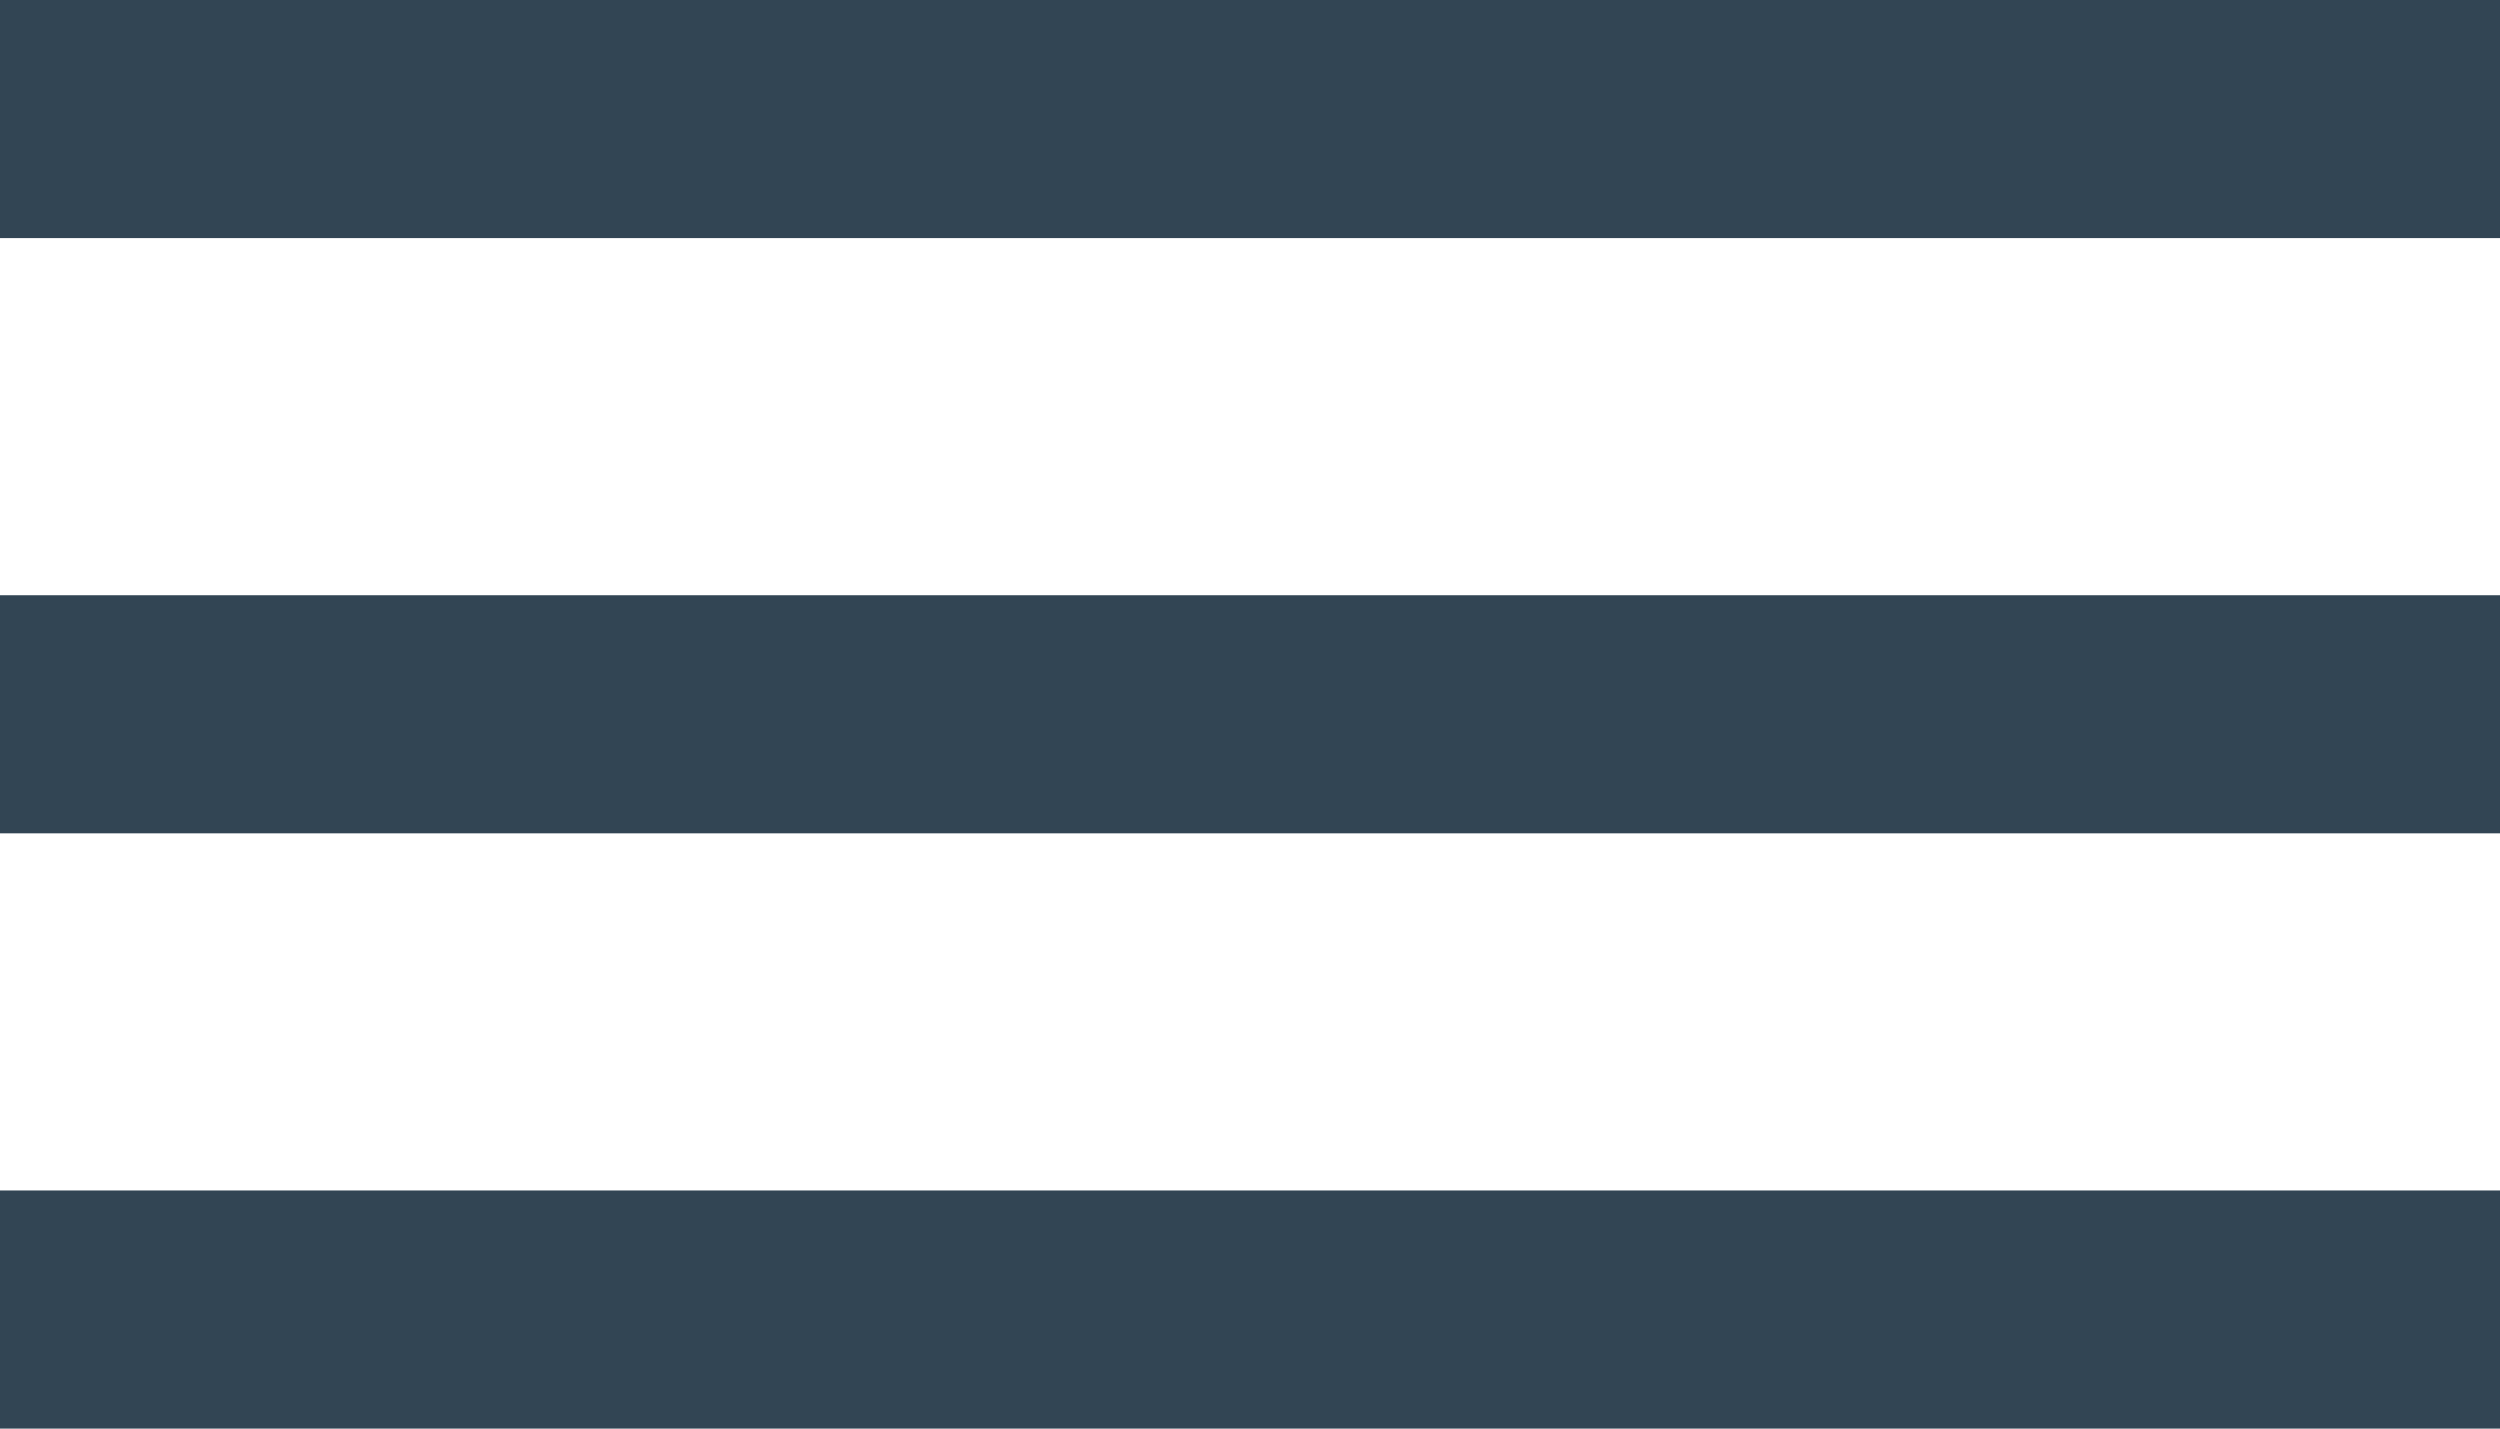
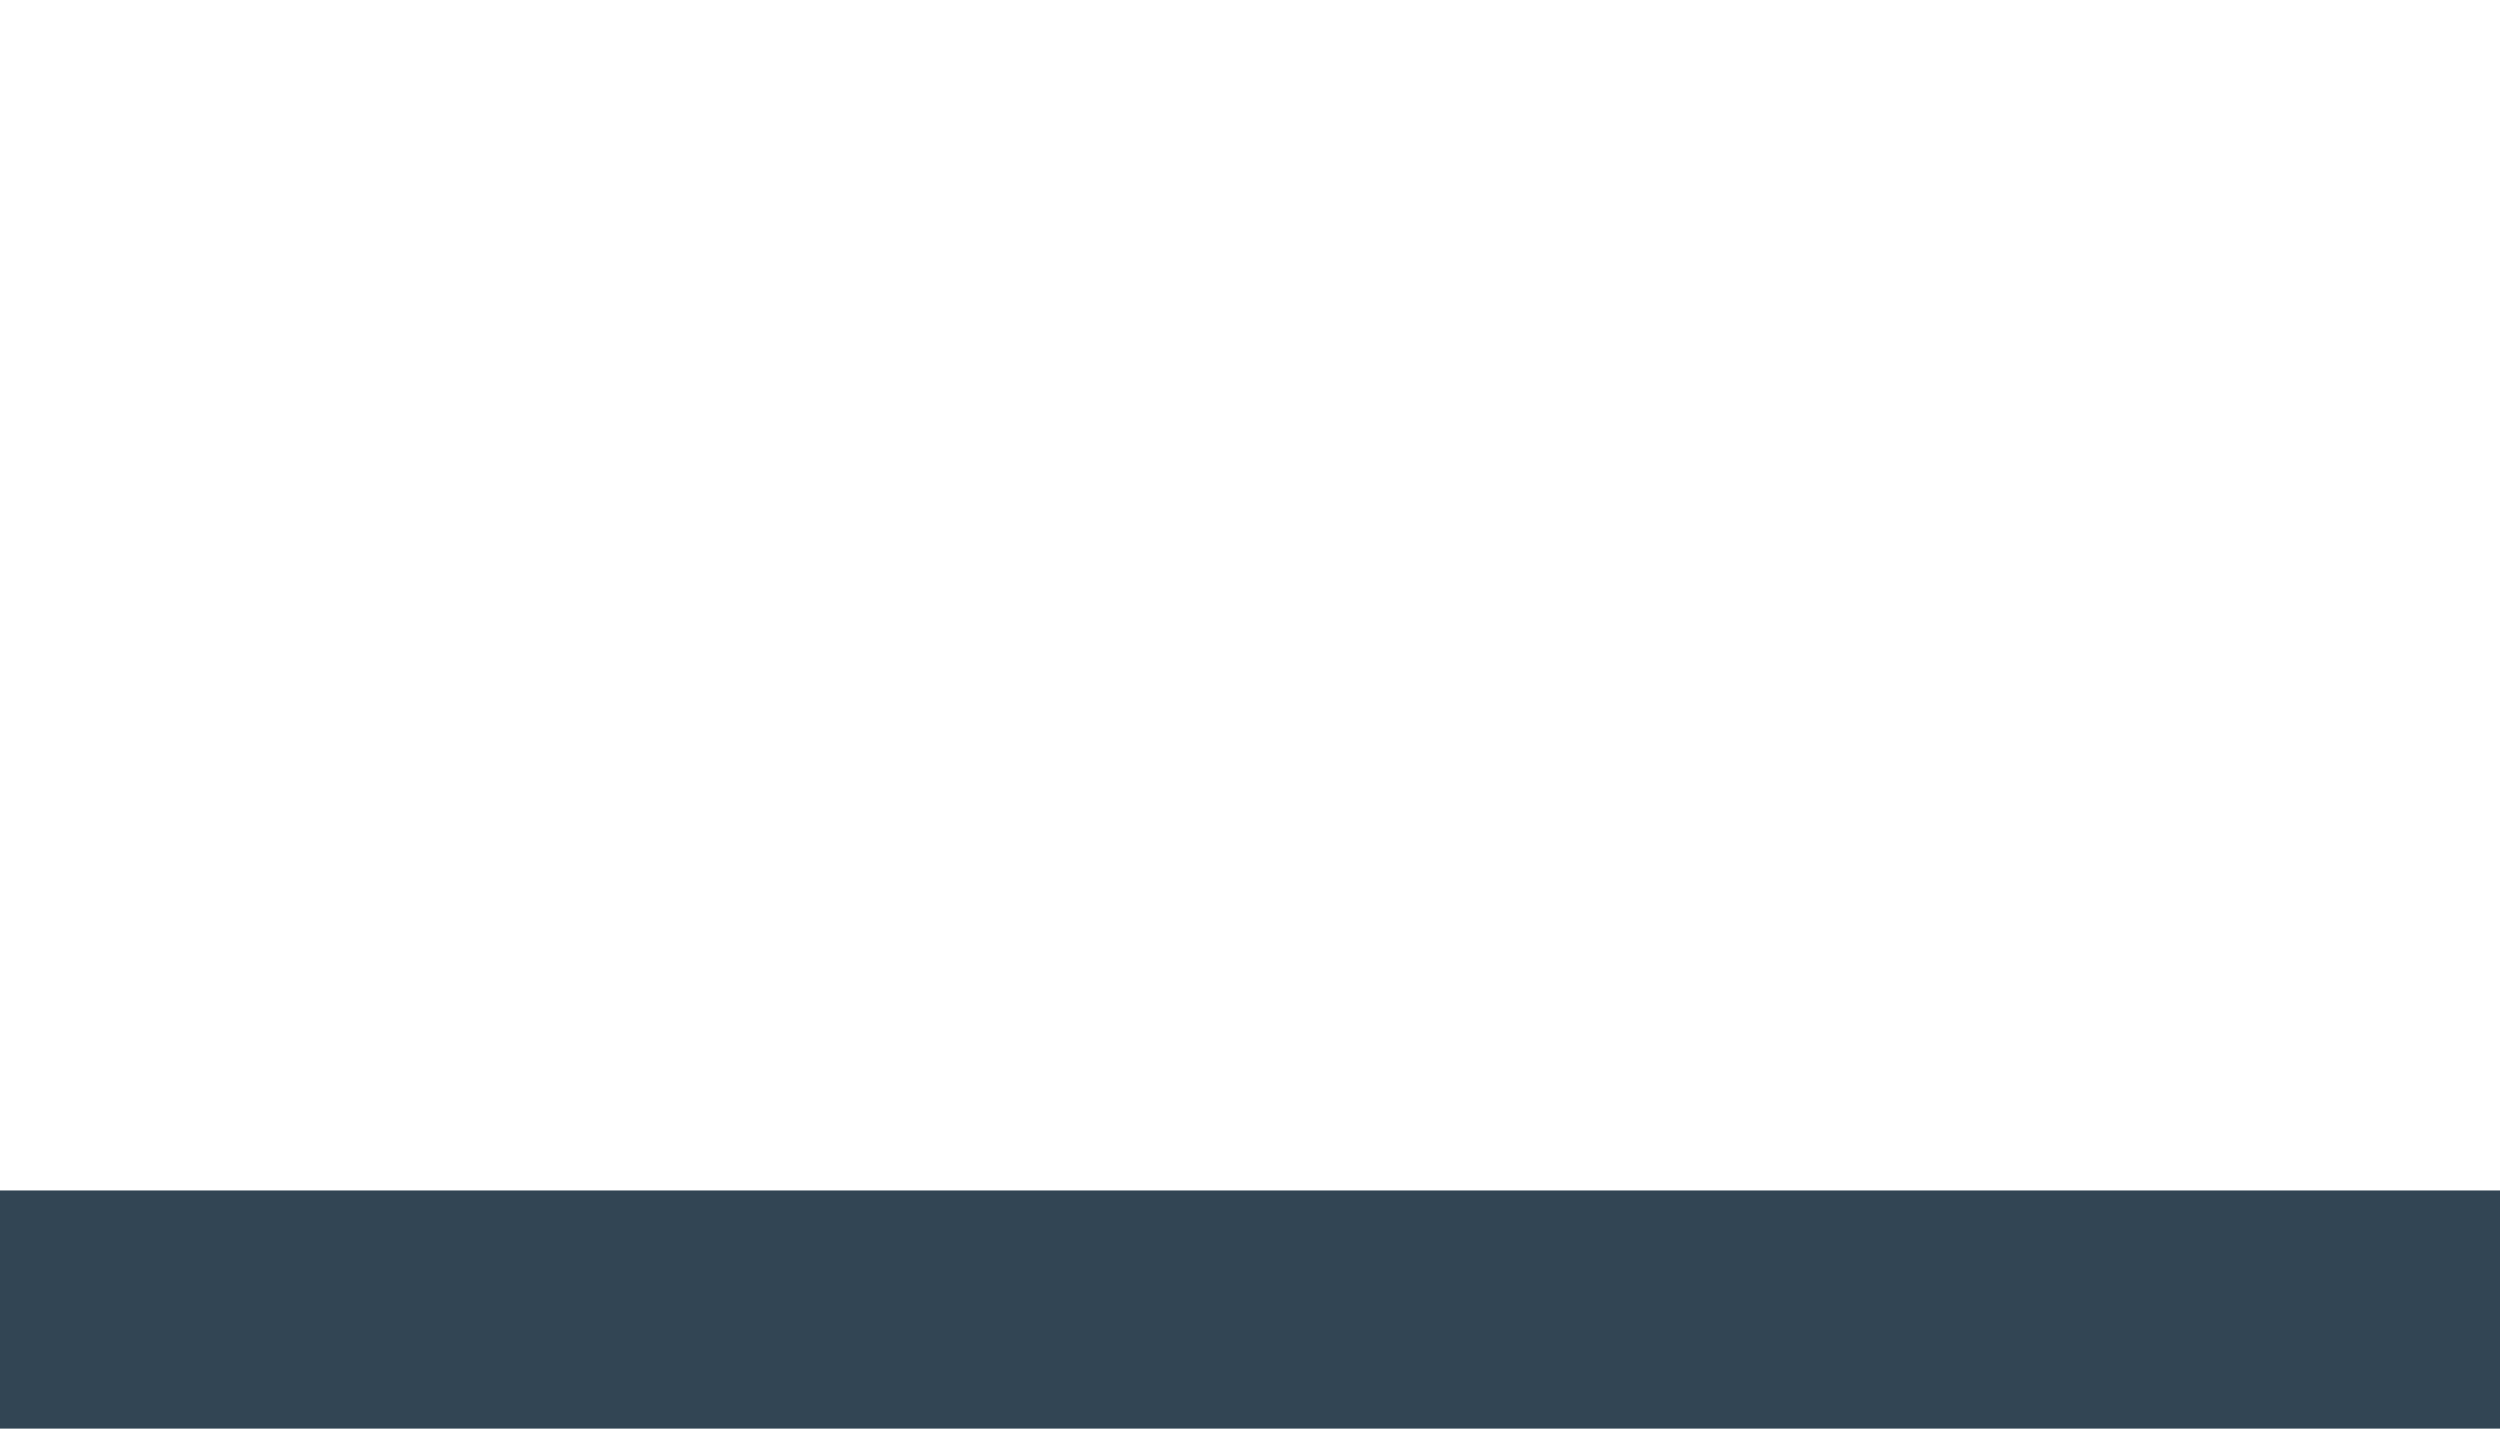
<svg xmlns="http://www.w3.org/2000/svg" width="21" height="12" viewBox="0 0 21 12" fill="none">
  <line x1="21" y1="11" x2="-7.6495e-08" y2="11" stroke="#324554" stroke-width="2" />
-   <line x1="21" y1="6" x2="-7.6495e-08" y2="6" stroke="#324554" stroke-width="2" />
-   <line x1="21" y1="1" x2="-7.6495e-08" y2="1" stroke="#324554" stroke-width="2" />
</svg>